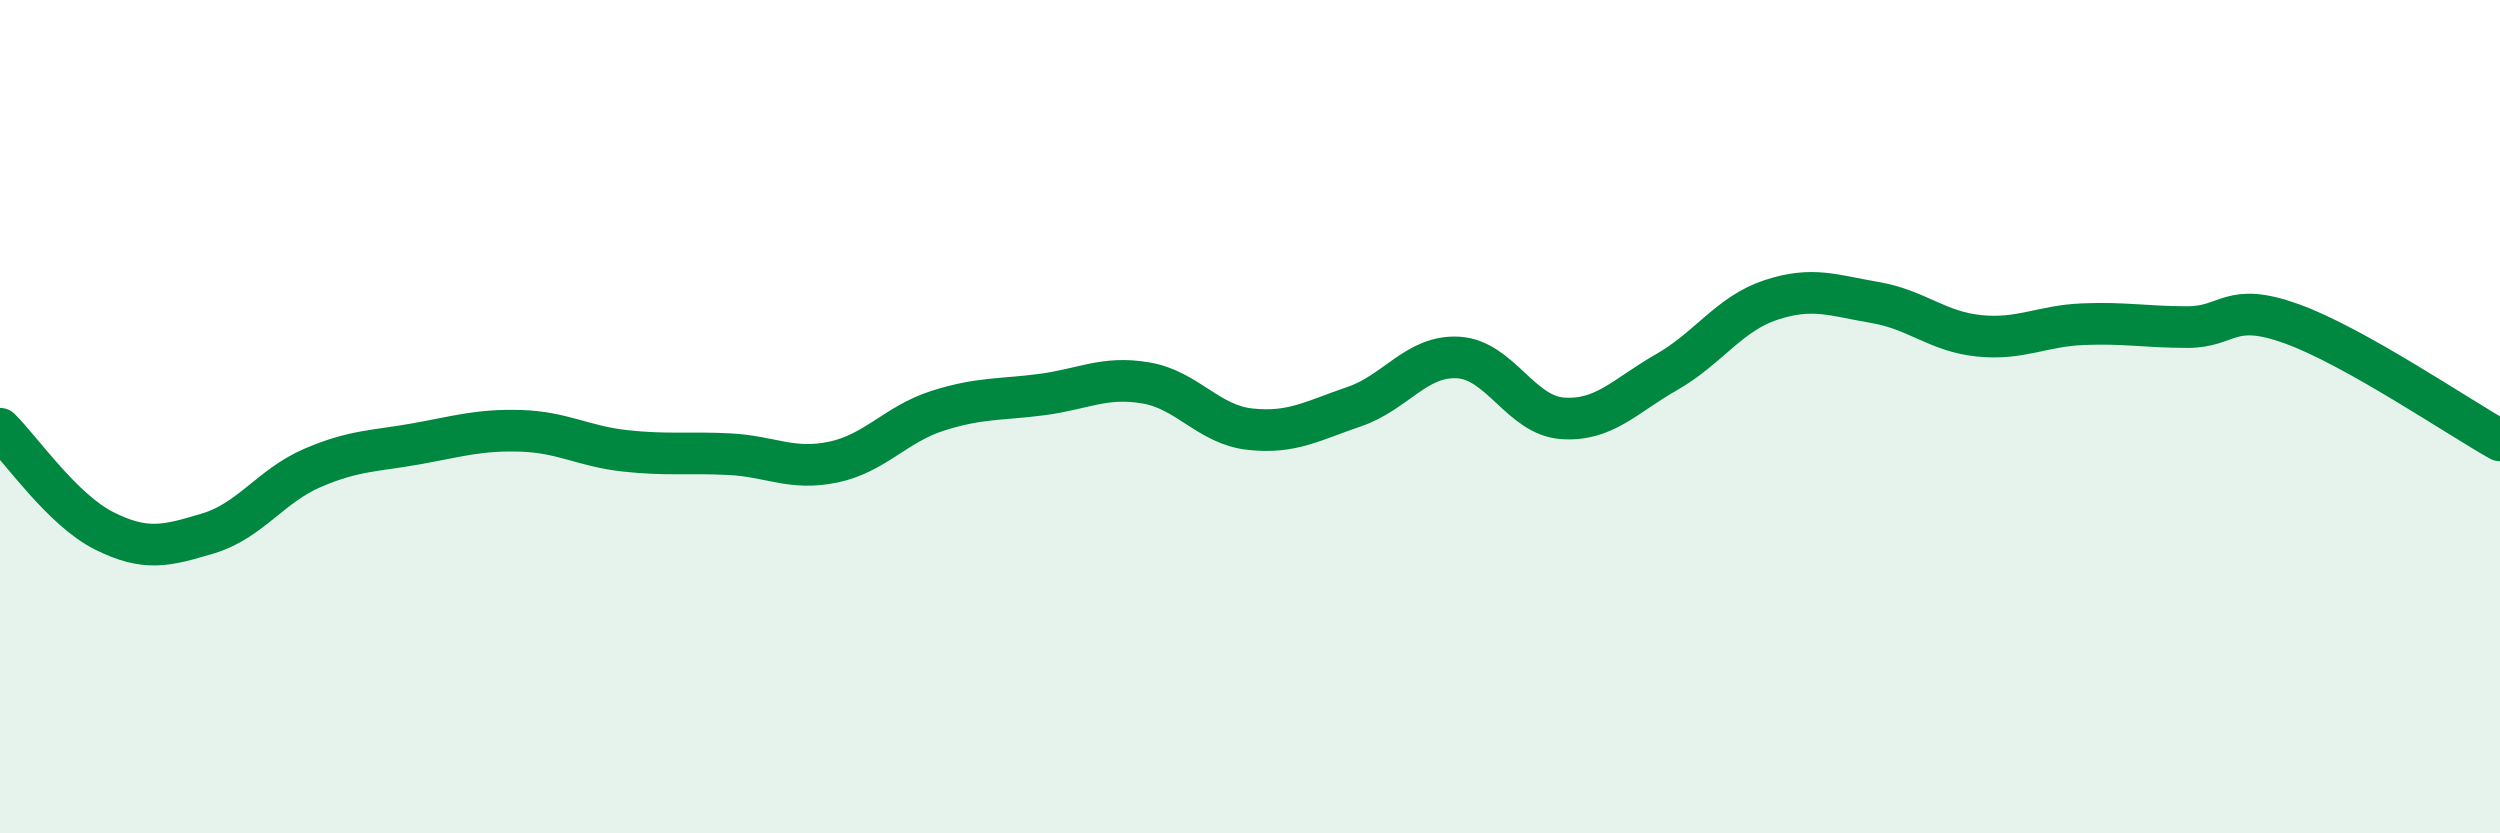
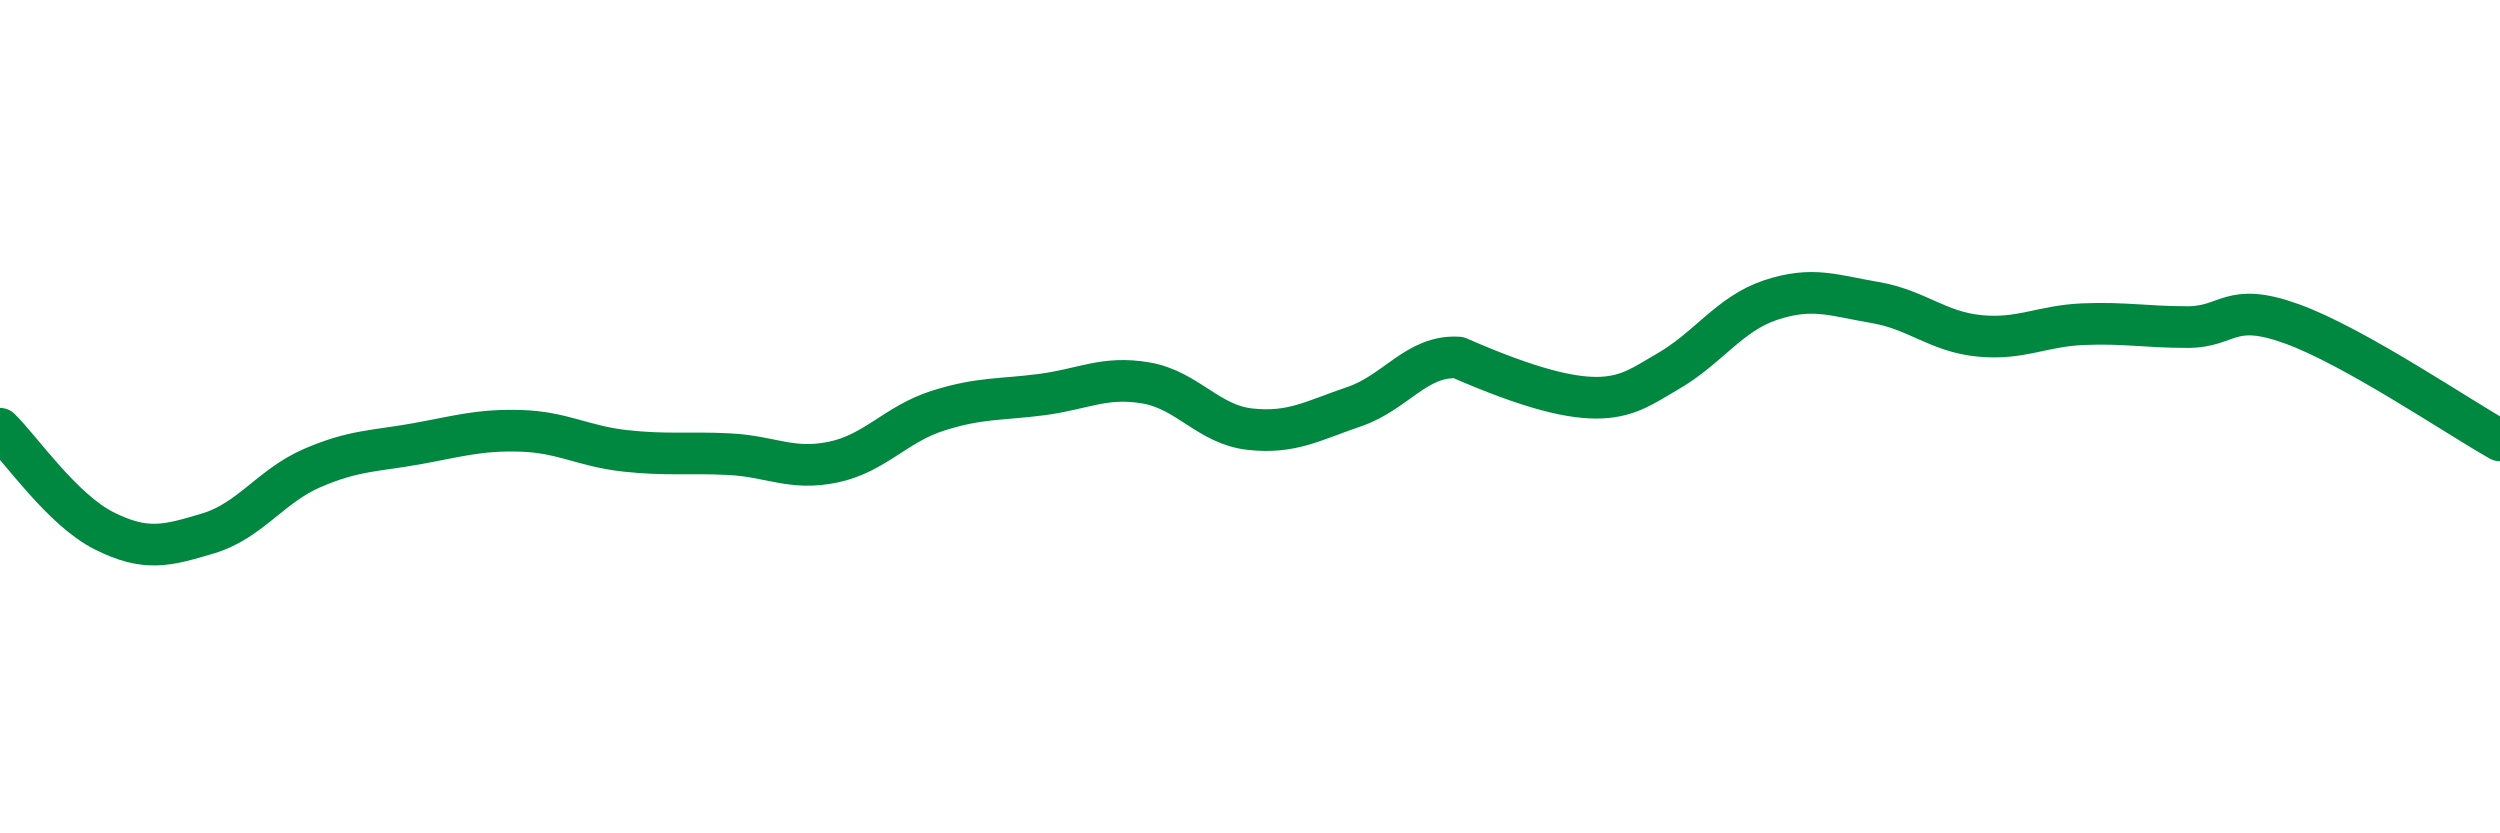
<svg xmlns="http://www.w3.org/2000/svg" width="60" height="20" viewBox="0 0 60 20">
-   <path d="M 0,10.29 C 0.5,10.78 1.5,12.24 2.5,12.74 C 3.5,13.24 4,13.1 5,12.8 C 6,12.5 6.5,11.66 7.5,11.23 C 8.5,10.8 9,10.83 10,10.65 C 11,10.47 11.5,10.31 12.5,10.34 C 13.5,10.37 14,10.71 15,10.82 C 16,10.93 16.5,10.85 17.5,10.9 C 18.5,10.95 19,11.3 20,11.09 C 21,10.88 21.5,10.18 22.5,9.86 C 23.5,9.54 24,9.6 25,9.47 C 26,9.34 26.5,9.02 27.5,9.19 C 28.5,9.36 29,10.19 30,10.3 C 31,10.41 31.5,10.1 32.5,9.76 C 33.5,9.42 34,8.52 35,8.58 C 36,8.64 36.5,9.97 37.5,10.04 C 38.5,10.11 39,9.5 40,8.93 C 41,8.36 41.5,7.53 42.5,7.2 C 43.5,6.87 44,7.09 45,7.26 C 46,7.43 46.5,7.96 47.5,8.06 C 48.5,8.16 49,7.82 50,7.78 C 51,7.74 51.5,7.85 52.5,7.85 C 53.5,7.85 53.5,7.23 55,7.77 C 56.5,8.31 59,10.01 60,10.57L60 20L0 20Z" fill="#008740" opacity="0.1" stroke-linecap="round" stroke-linejoin="round" />
-   <path d="M 0,10.29 C 0.5,10.78 1.5,12.24 2.5,12.74 C 3.5,13.24 4,13.1 5,12.8 C 6,12.5 6.5,11.66 7.5,11.23 C 8.5,10.8 9,10.83 10,10.65 C 11,10.47 11.5,10.31 12.5,10.34 C 13.5,10.37 14,10.71 15,10.82 C 16,10.93 16.5,10.85 17.5,10.9 C 18.5,10.95 19,11.3 20,11.09 C 21,10.88 21.5,10.18 22.5,9.86 C 23.5,9.54 24,9.6 25,9.47 C 26,9.34 26.5,9.02 27.5,9.19 C 28.5,9.36 29,10.19 30,10.3 C 31,10.41 31.5,10.1 32.5,9.76 C 33.5,9.42 34,8.52 35,8.58 C 36,8.64 36.5,9.97 37.5,10.04 C 38.5,10.11 39,9.5 40,8.93 C 41,8.36 41.5,7.53 42.5,7.2 C 43.5,6.87 44,7.09 45,7.26 C 46,7.43 46.5,7.96 47.5,8.06 C 48.5,8.16 49,7.82 50,7.78 C 51,7.74 51.5,7.85 52.5,7.85 C 53.5,7.85 53.5,7.23 55,7.77 C 56.5,8.31 59,10.01 60,10.57" stroke="#008740" stroke-width="1" fill="none" stroke-linecap="round" stroke-linejoin="round" />
+   <path d="M 0,10.29 C 0.5,10.78 1.5,12.24 2.5,12.74 C 3.5,13.24 4,13.1 5,12.8 C 6,12.5 6.5,11.66 7.5,11.23 C 8.5,10.8 9,10.83 10,10.65 C 11,10.47 11.5,10.31 12.5,10.34 C 13.5,10.37 14,10.71 15,10.82 C 16,10.93 16.5,10.85 17.5,10.9 C 18.5,10.95 19,11.3 20,11.09 C 21,10.88 21.5,10.18 22.5,9.86 C 23.5,9.54 24,9.6 25,9.47 C 26,9.34 26.5,9.02 27.5,9.19 C 28.5,9.36 29,10.19 30,10.3 C 31,10.41 31.5,10.1 32.5,9.76 C 33.5,9.42 34,8.52 35,8.58 C 38.5,10.11 39,9.5 40,8.93 C 41,8.36 41.5,7.53 42.5,7.2 C 43.5,6.87 44,7.09 45,7.26 C 46,7.43 46.5,7.96 47.5,8.06 C 48.5,8.16 49,7.82 50,7.78 C 51,7.74 51.5,7.85 52.5,7.85 C 53.5,7.85 53.5,7.23 55,7.77 C 56.5,8.31 59,10.01 60,10.57" stroke="#008740" stroke-width="1" fill="none" stroke-linecap="round" stroke-linejoin="round" />
</svg>